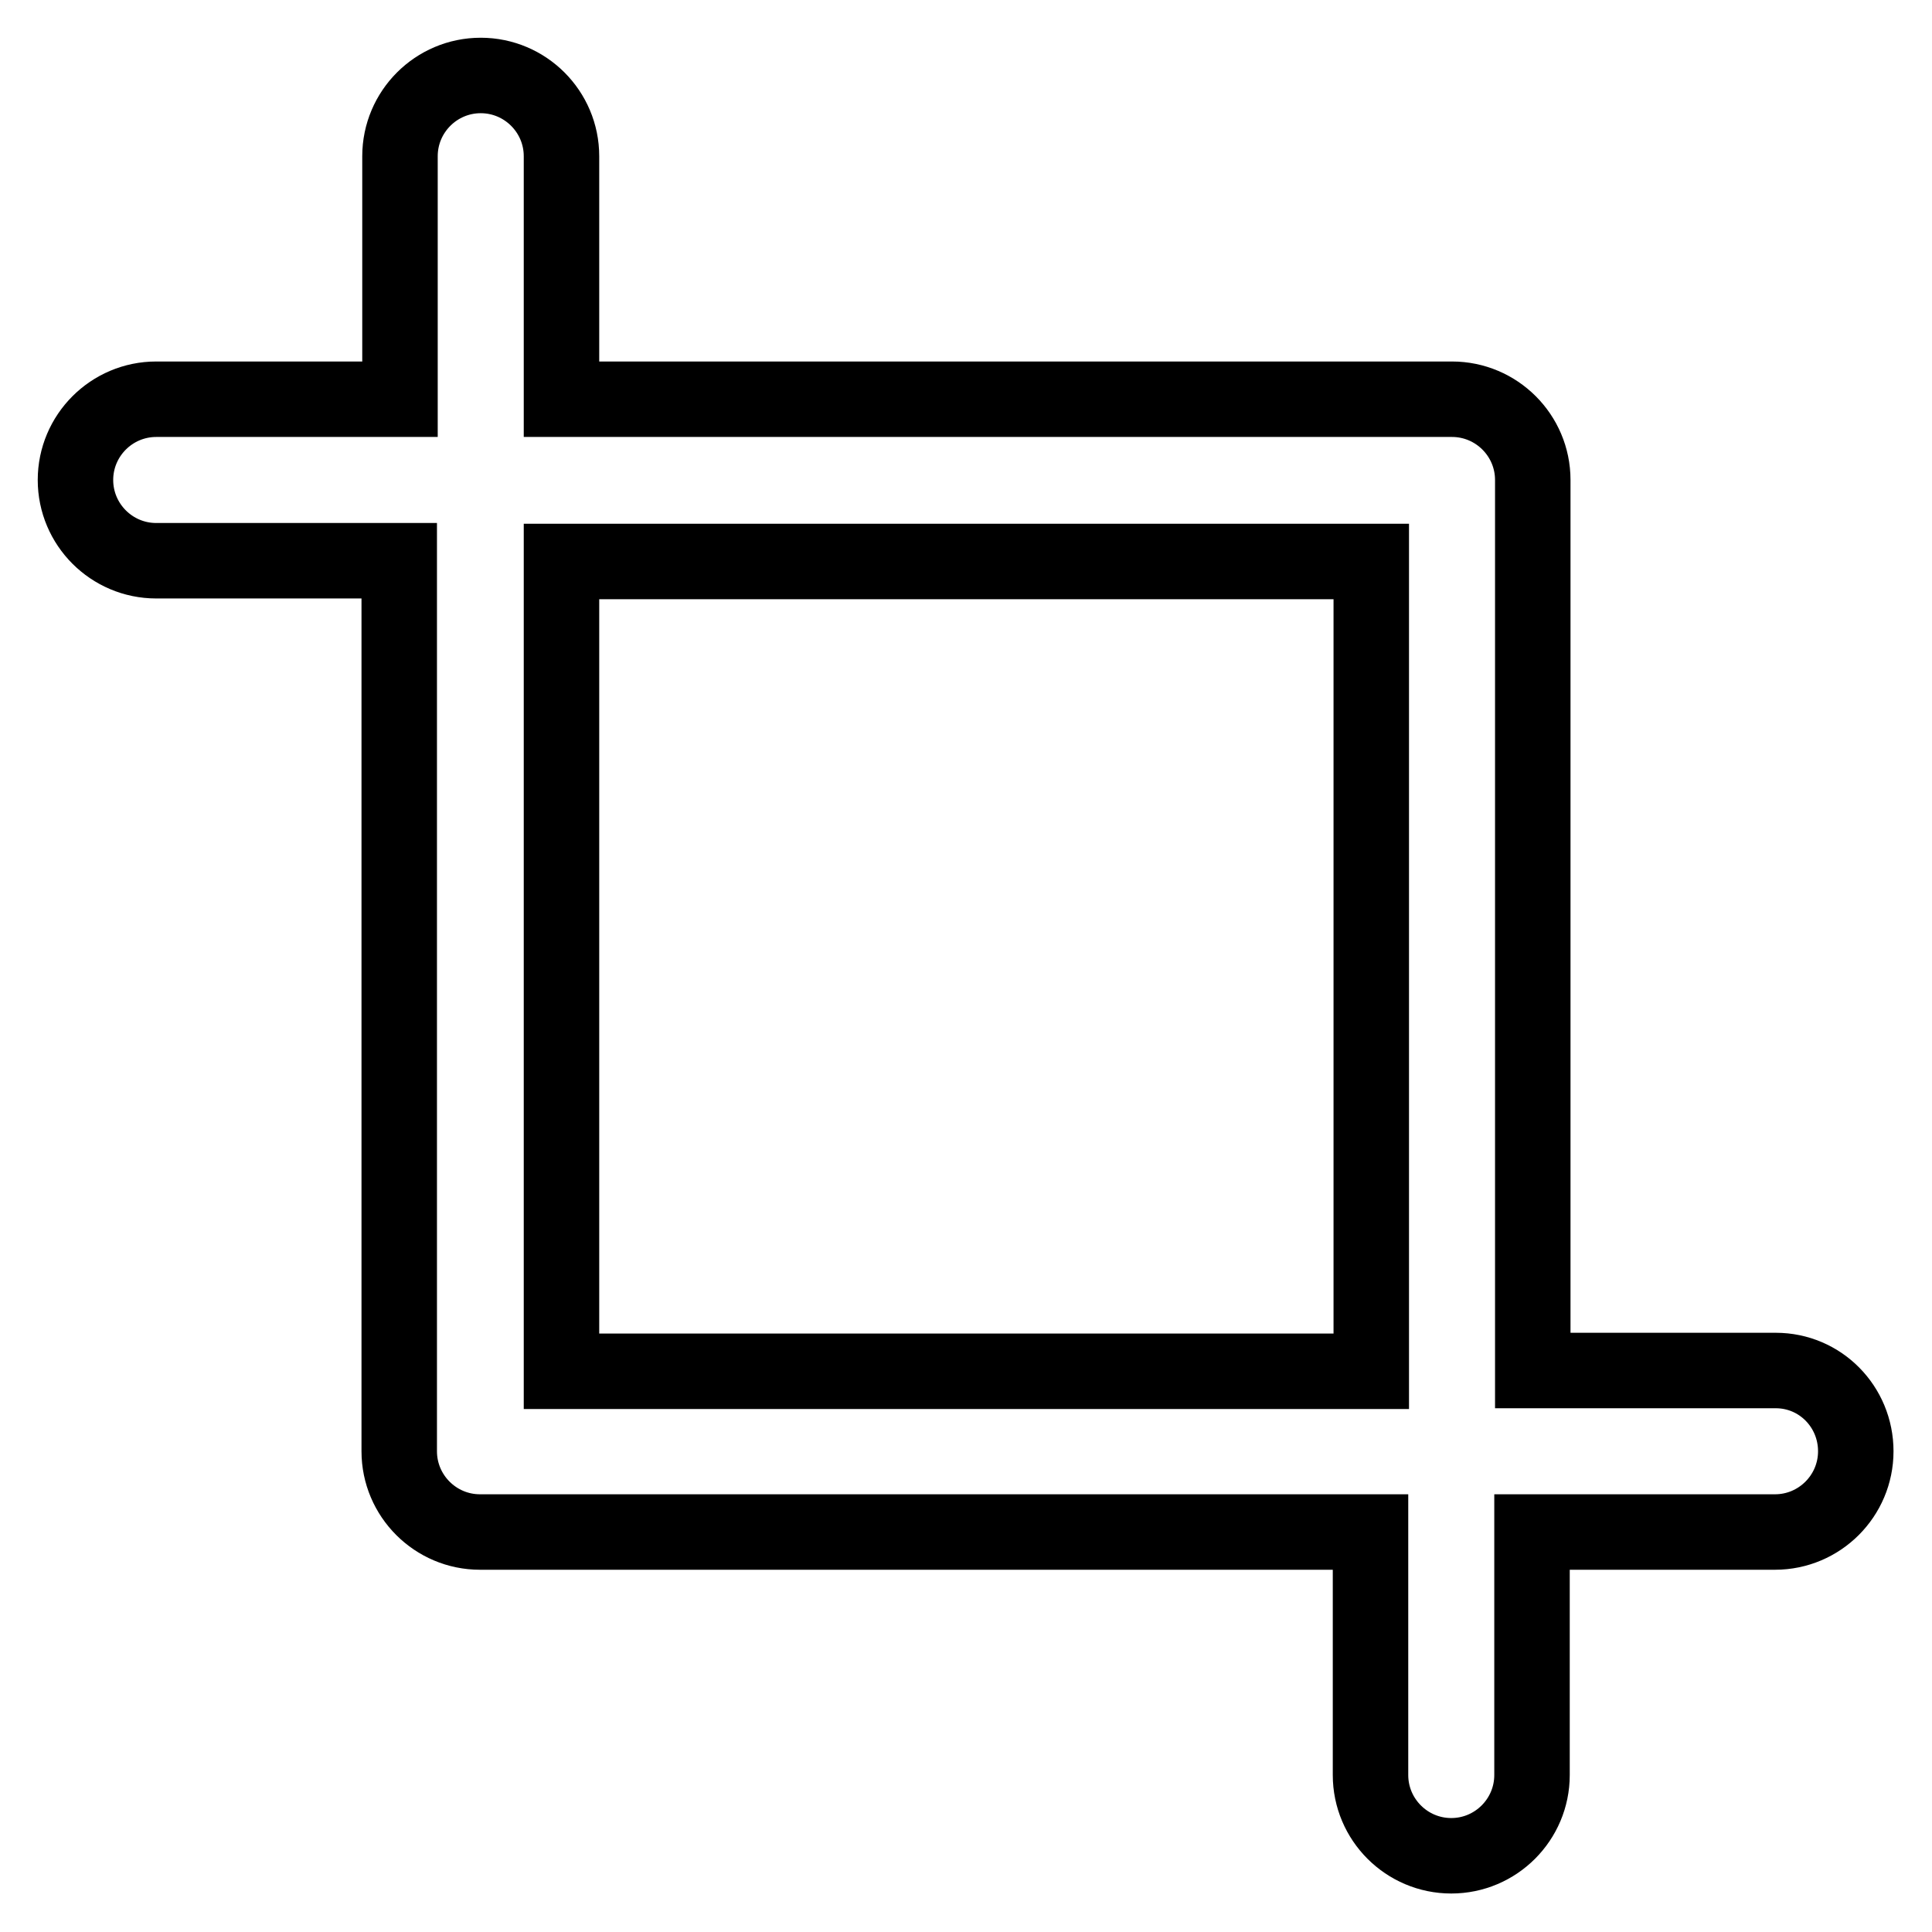
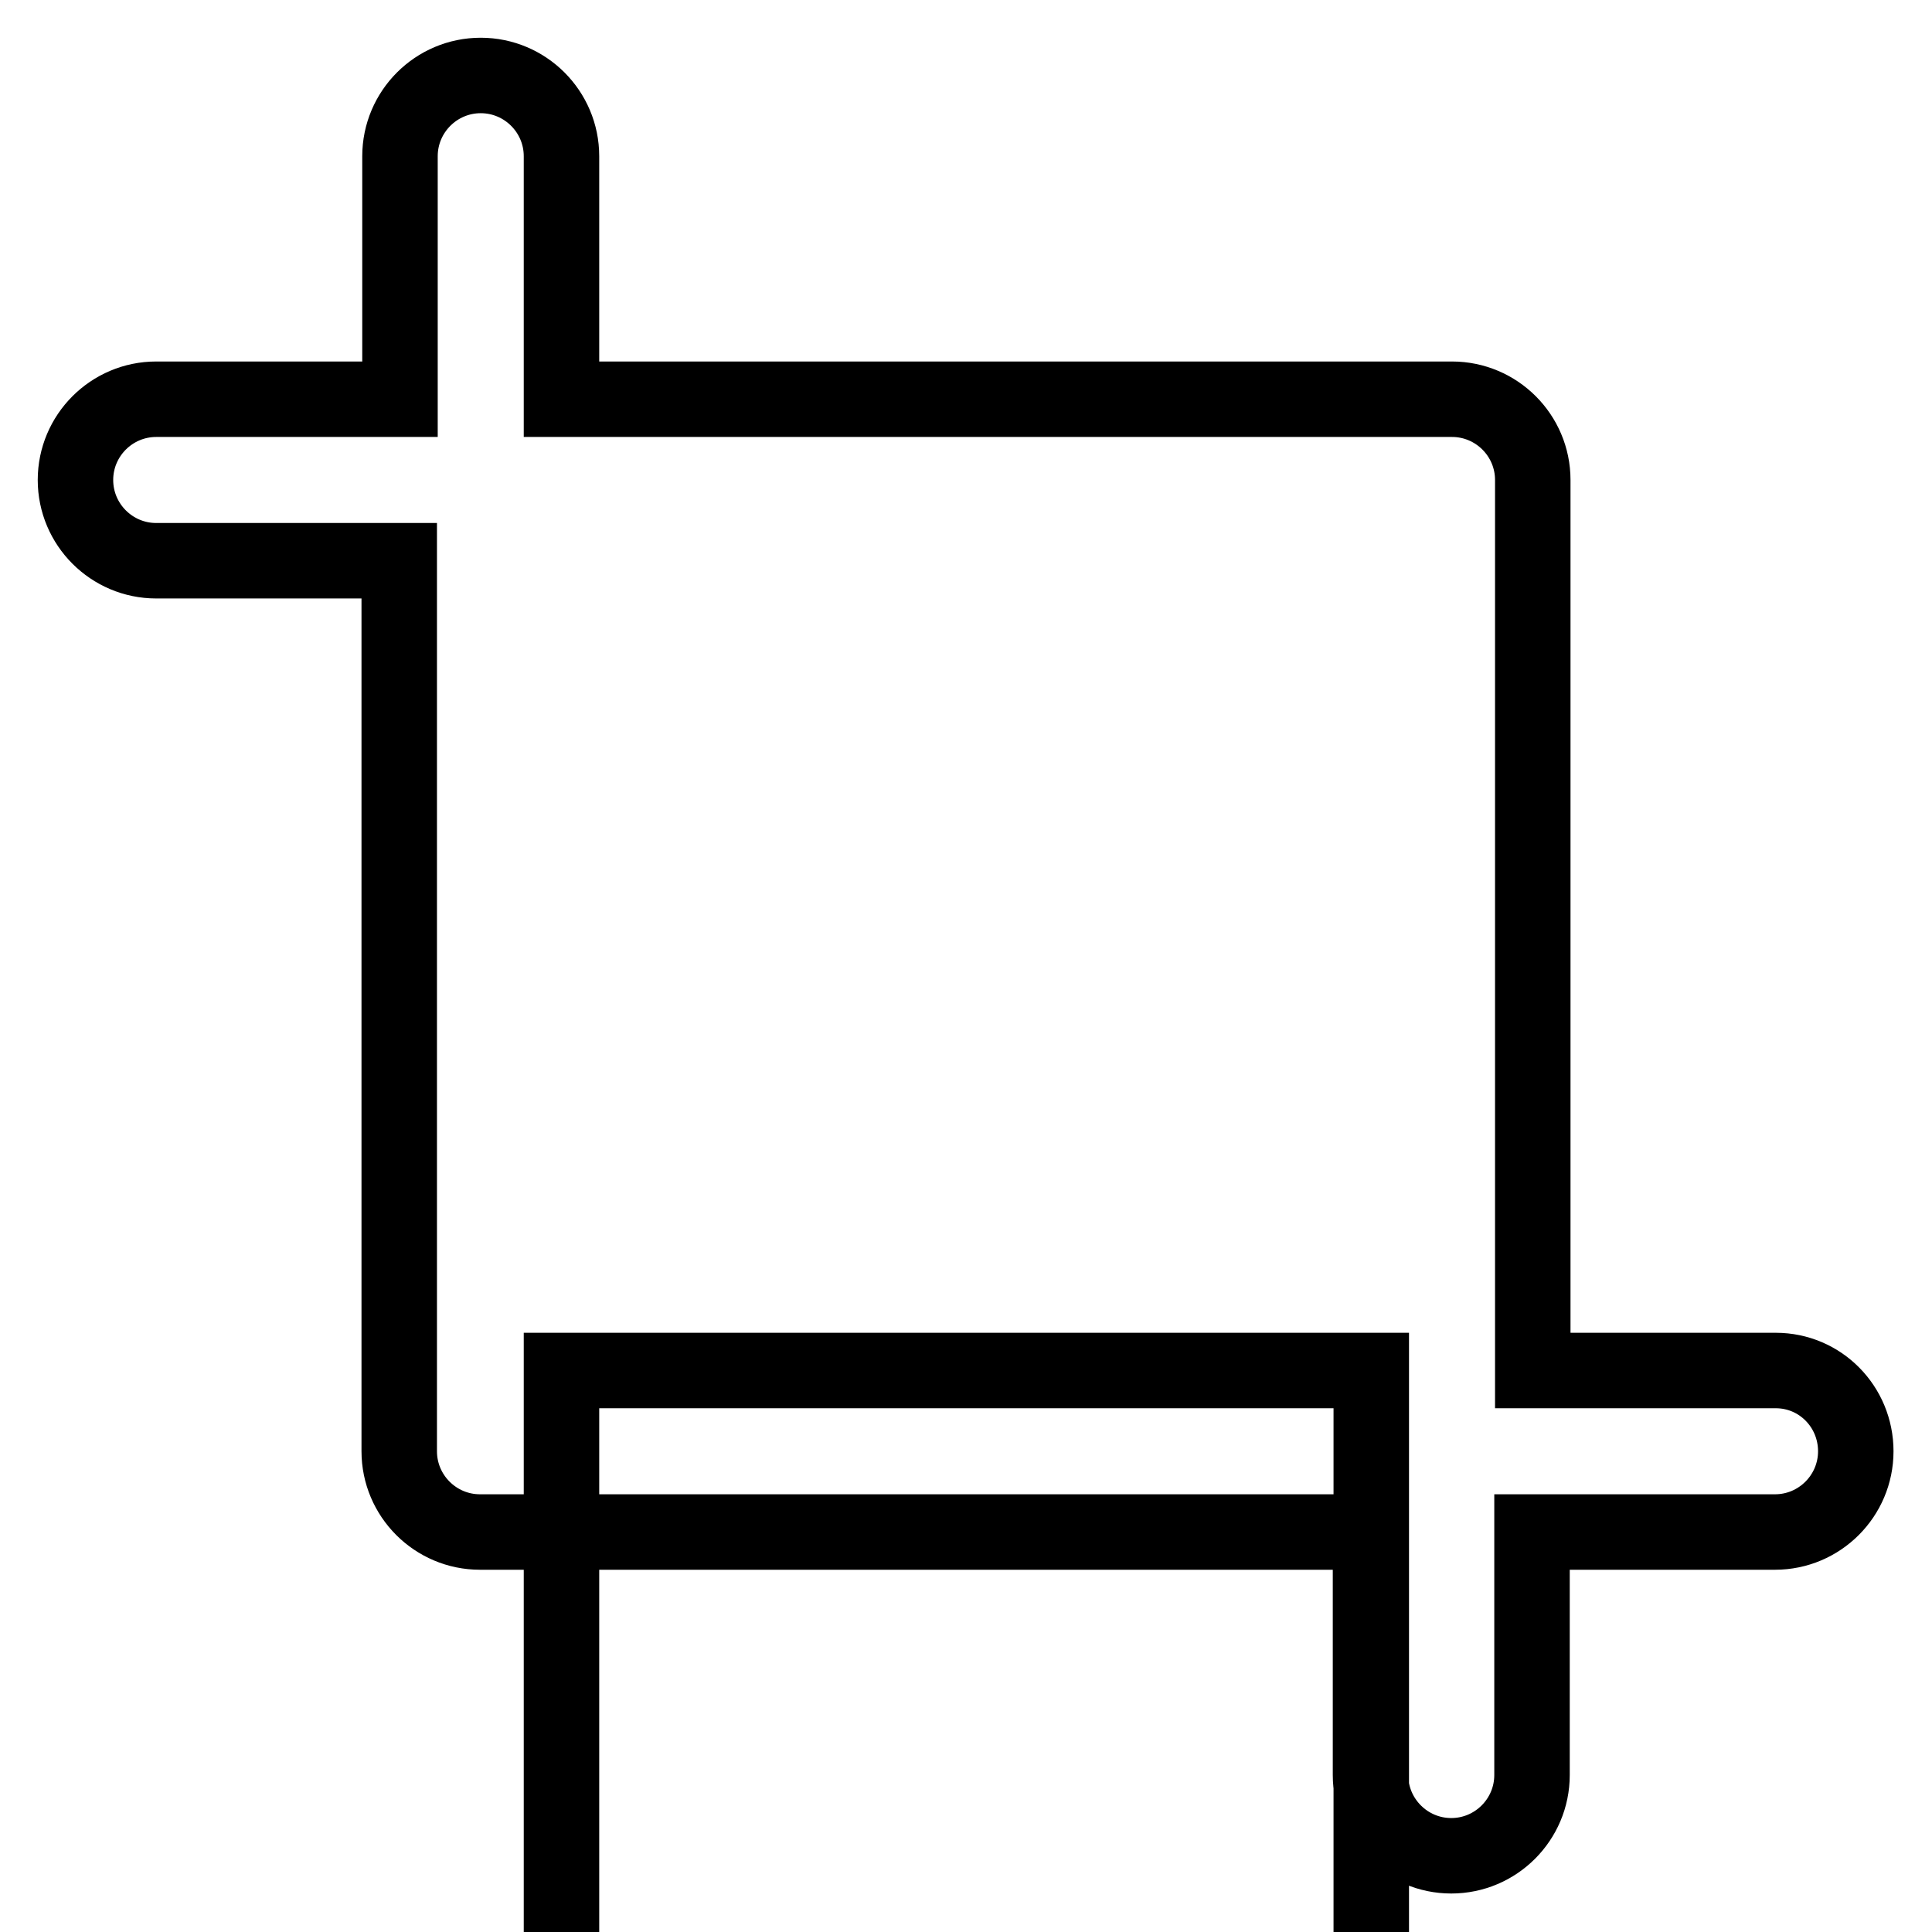
<svg xmlns="http://www.w3.org/2000/svg" version="1.1" x="0px" y="0px" viewBox="0 0 256 256" enable-background="new 0 0 256 256" xml:space="preserve">
  <g>
-     <path stroke-width="10" fill-opacity="0" stroke="#000000" d="M235.3,181.6h-32.2v-118c0-5.9-4.8-10.7-10.7-10.7h-118V20.7c0-5.9-4.8-10.7-10.7-10.7 c-5.9,0-10.7,4.8-10.7,10.7v32.2H20.7c-5.9,0-10.7,4.8-10.7,10.7c0,5.9,4.8,10.7,10.7,10.7h32.2v118c0,5.9,4.8,10.7,10.7,10.7h118 v32.2c0,5.9,4.8,10.7,10.7,10.7c5.9,0,10.7-4.8,10.7-10.7v-32.2h32.2c5.9,0,10.7-4.8,10.7-10.7S241.2,181.6,235.3,181.6 L235.3,181.6z M74.4,181.6V74.4h107.3v107.3H74.4z" />
+     <path stroke-width="10" fill-opacity="0" stroke="#000000" d="M235.3,181.6h-32.2v-118c0-5.9-4.8-10.7-10.7-10.7h-118V20.7c0-5.9-4.8-10.7-10.7-10.7 c-5.9,0-10.7,4.8-10.7,10.7v32.2H20.7c-5.9,0-10.7,4.8-10.7,10.7c0,5.9,4.8,10.7,10.7,10.7h32.2v118c0,5.9,4.8,10.7,10.7,10.7h118 v32.2c0,5.9,4.8,10.7,10.7,10.7c5.9,0,10.7-4.8,10.7-10.7v-32.2h32.2c5.9,0,10.7-4.8,10.7-10.7S241.2,181.6,235.3,181.6 L235.3,181.6z M74.4,181.6h107.3v107.3H74.4z" />
  </g>
</svg>